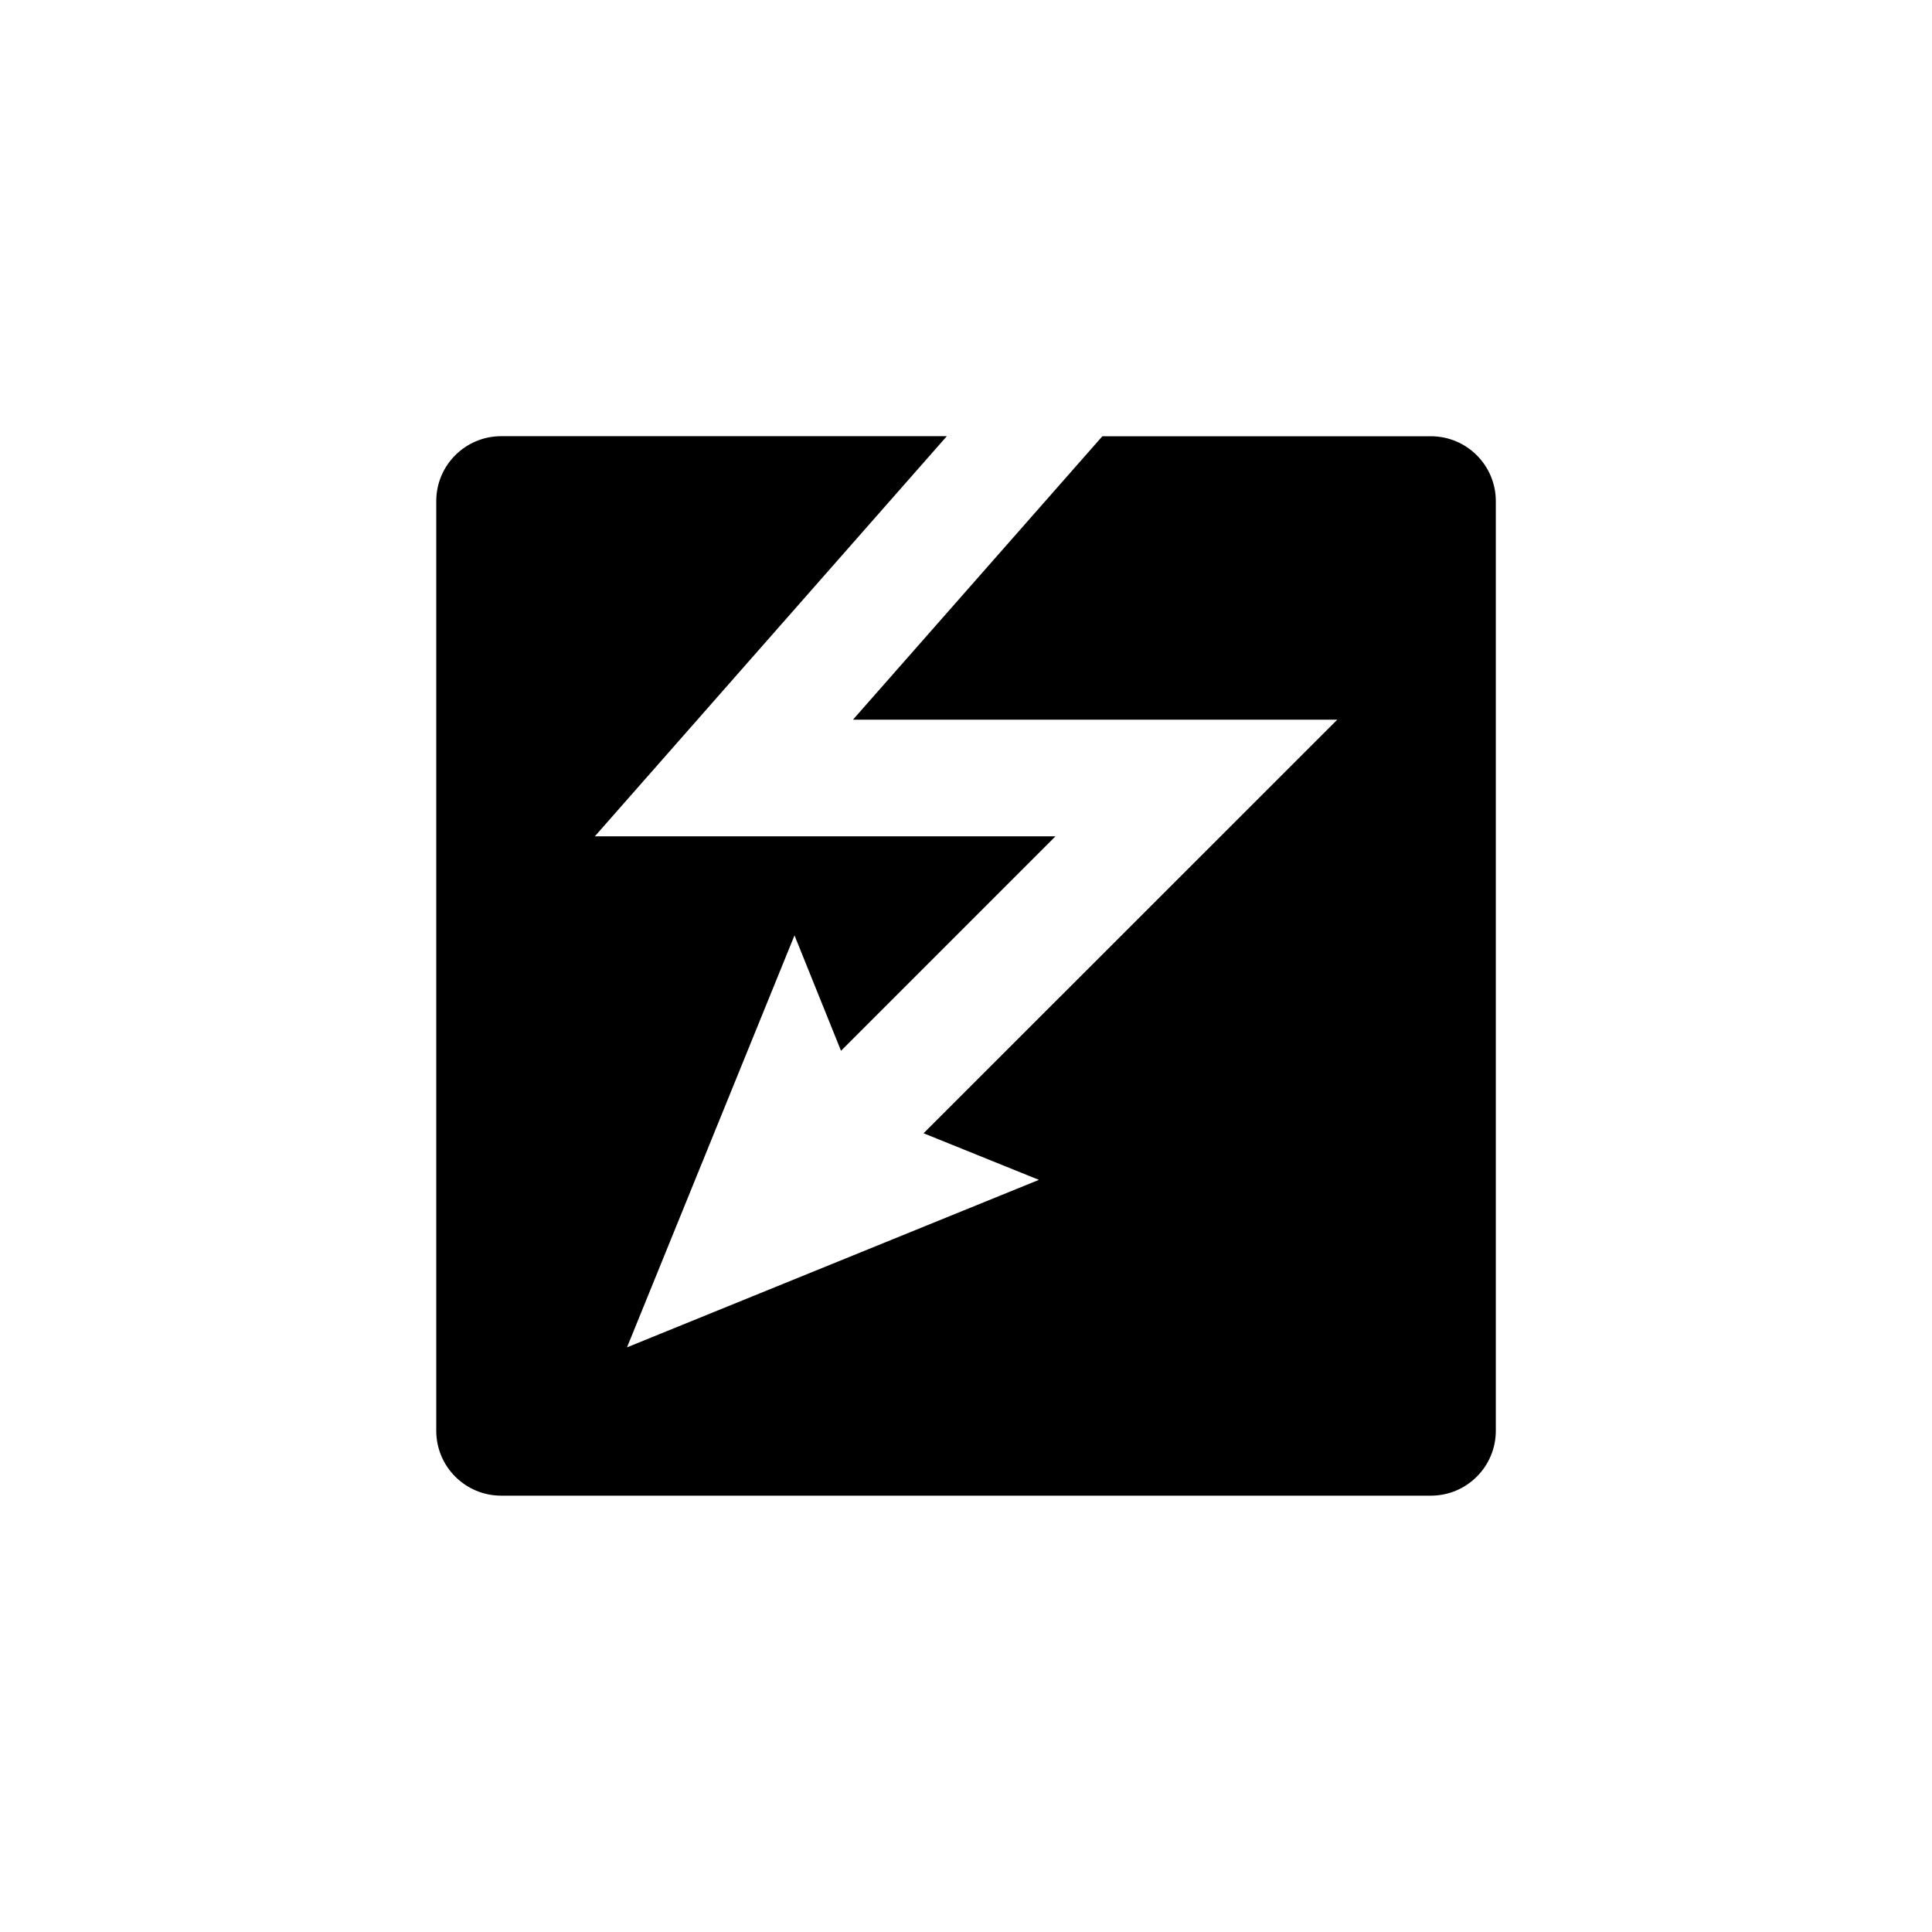
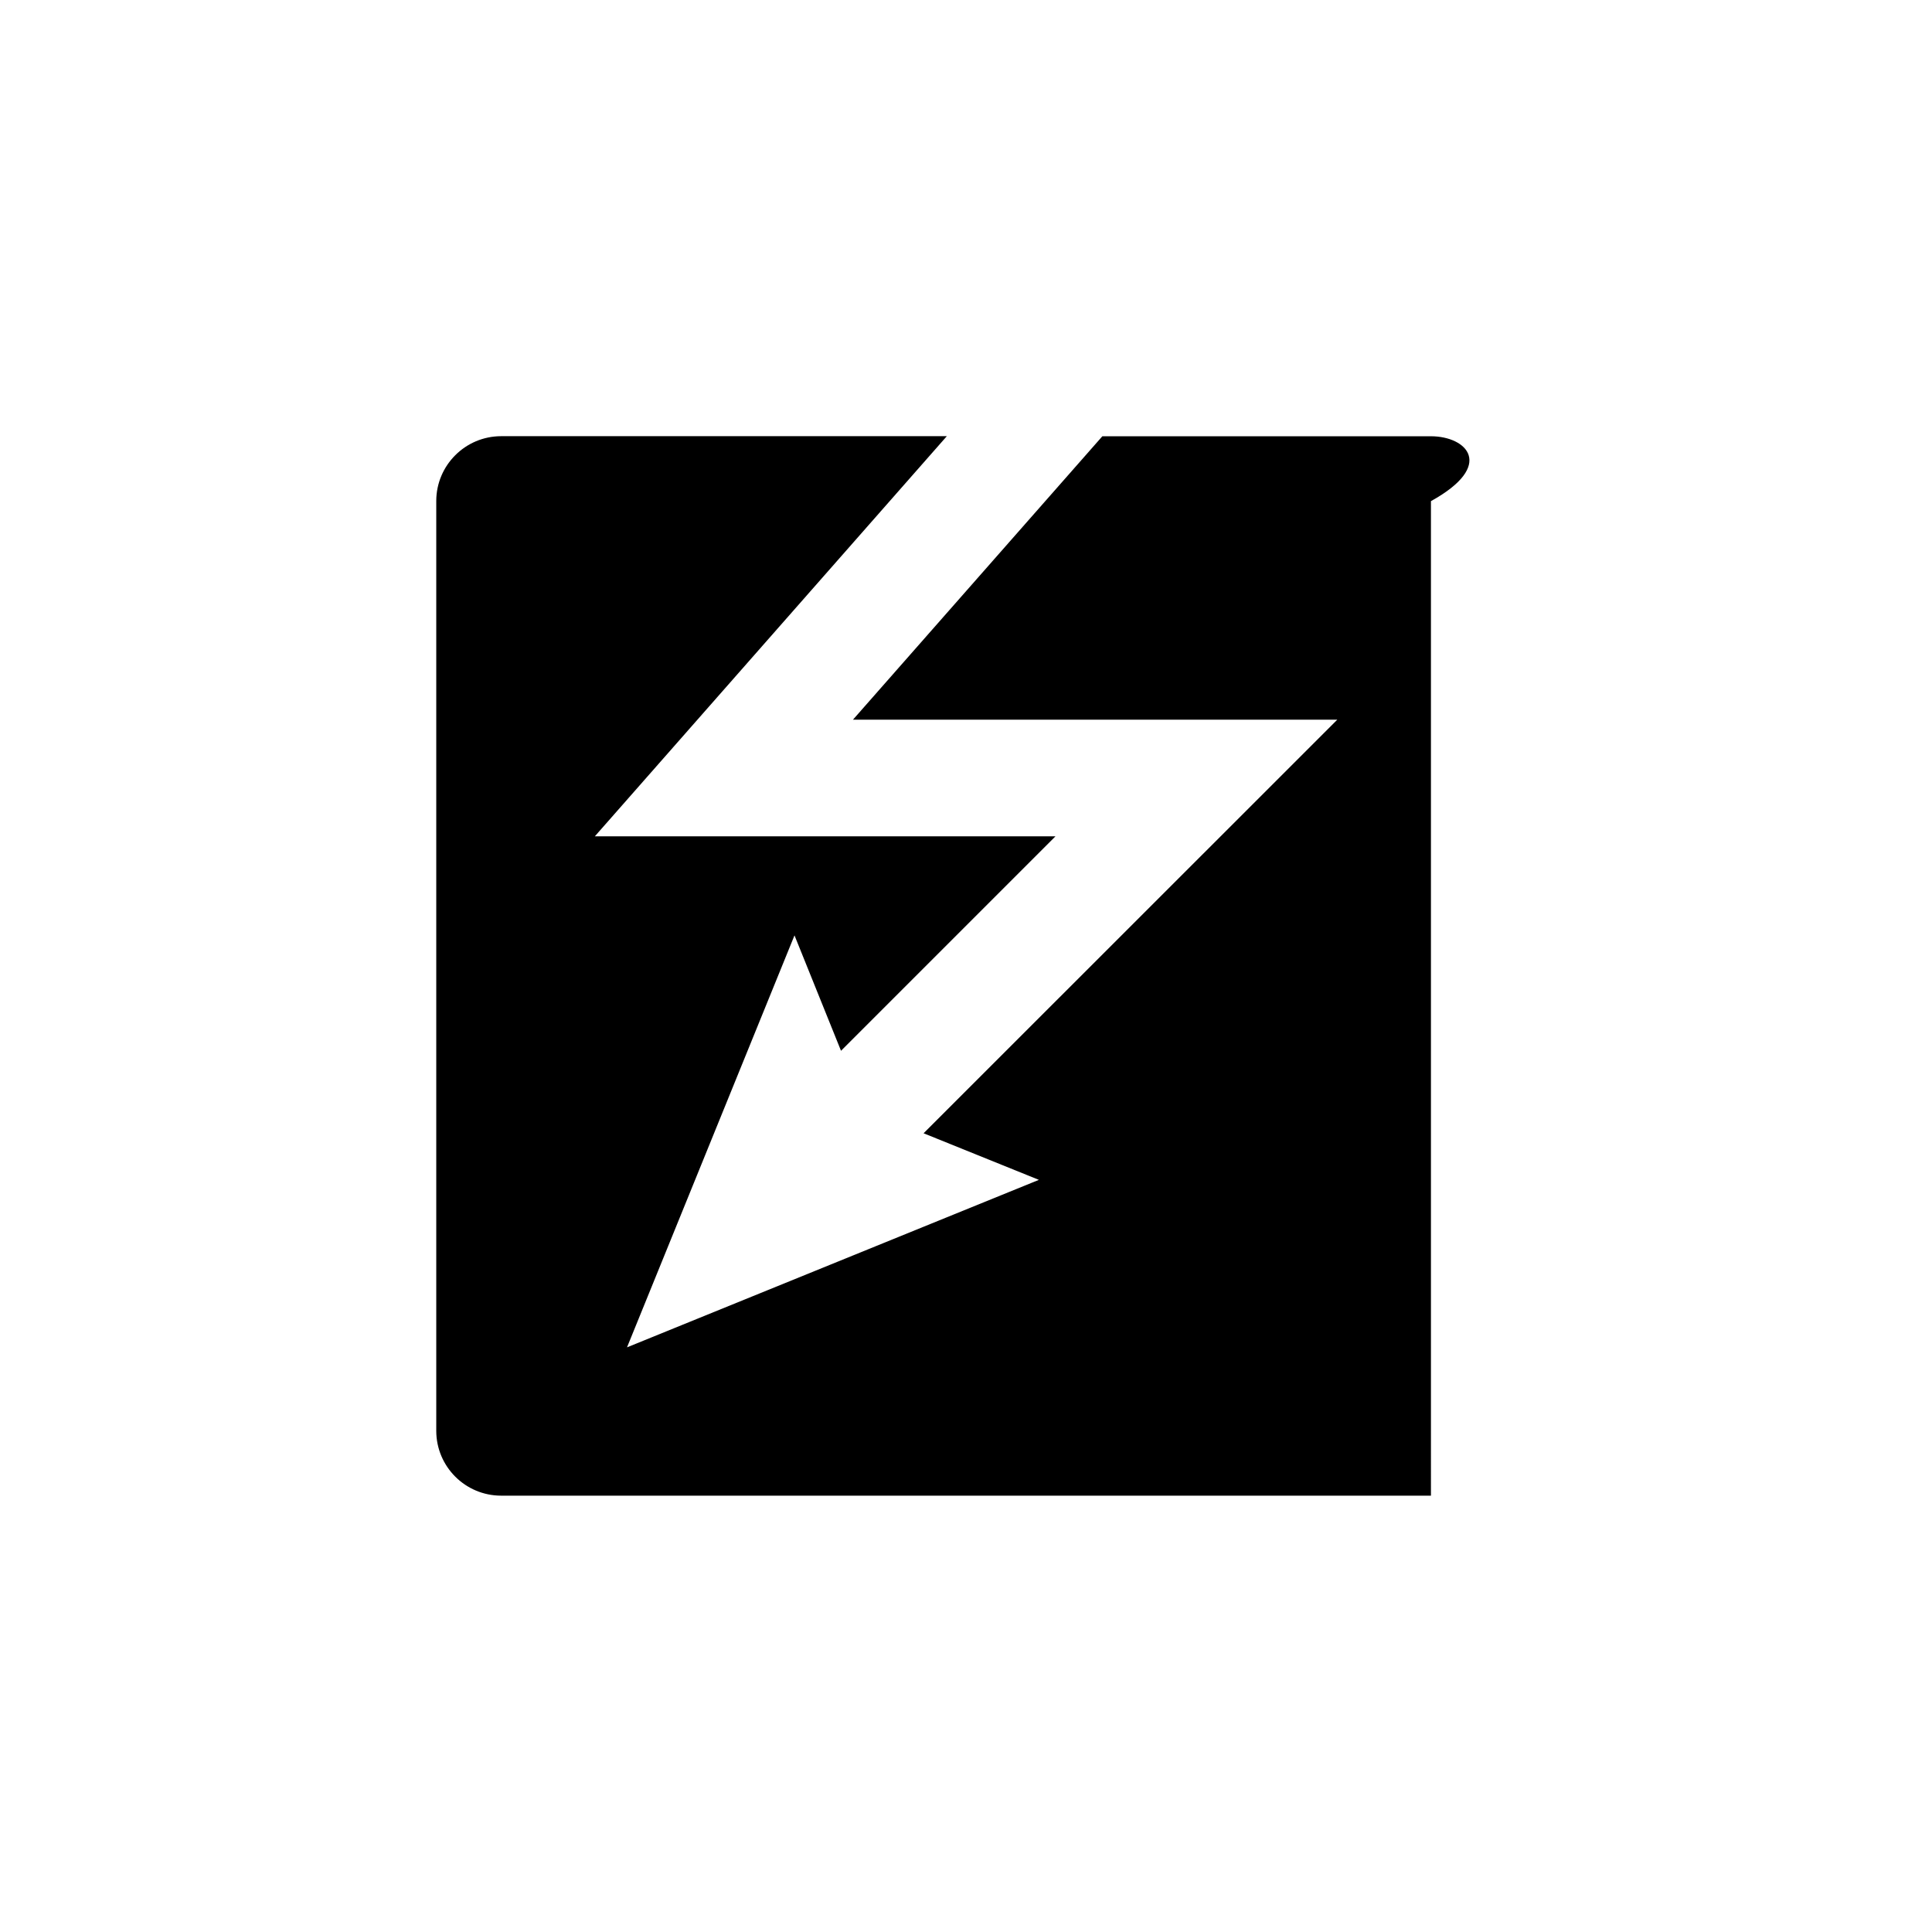
<svg xmlns="http://www.w3.org/2000/svg" version="1.1" id="Layer_1" x="0px" y="0px" width="26px" height="26px" viewBox="0 0 26 26" enable-background="new 0 0 26 26" xml:space="preserve">
  <g>
-     <path d="M19.257,5.871h-4.422l-3.356,3.814h6.518l-5.568,5.566l1.552,0.627l-5.543,2.254l2.254-5.544l0.626,1.553l2.886-2.886   H8.005l4.737-5.385H6.745c-0.482,0-0.874,0.391-0.874,0.873v12.512c0,0.482,0.391,0.873,0.874,0.873h12.512   c0.481,0,0.873-0.391,0.873-0.873V6.744C20.13,6.262,19.738,5.871,19.257,5.871z" />
+     <path d="M19.257,5.871h-4.422l-3.356,3.814h6.518l-5.568,5.566l1.552,0.627l-5.543,2.254l2.254-5.544l0.626,1.553l2.886-2.886   H8.005l4.737-5.385H6.745c-0.482,0-0.874,0.391-0.874,0.873v12.512c0,0.482,0.391,0.873,0.874,0.873h12.512   V6.744C20.13,6.262,19.738,5.871,19.257,5.871z" />
  </g>
</svg>